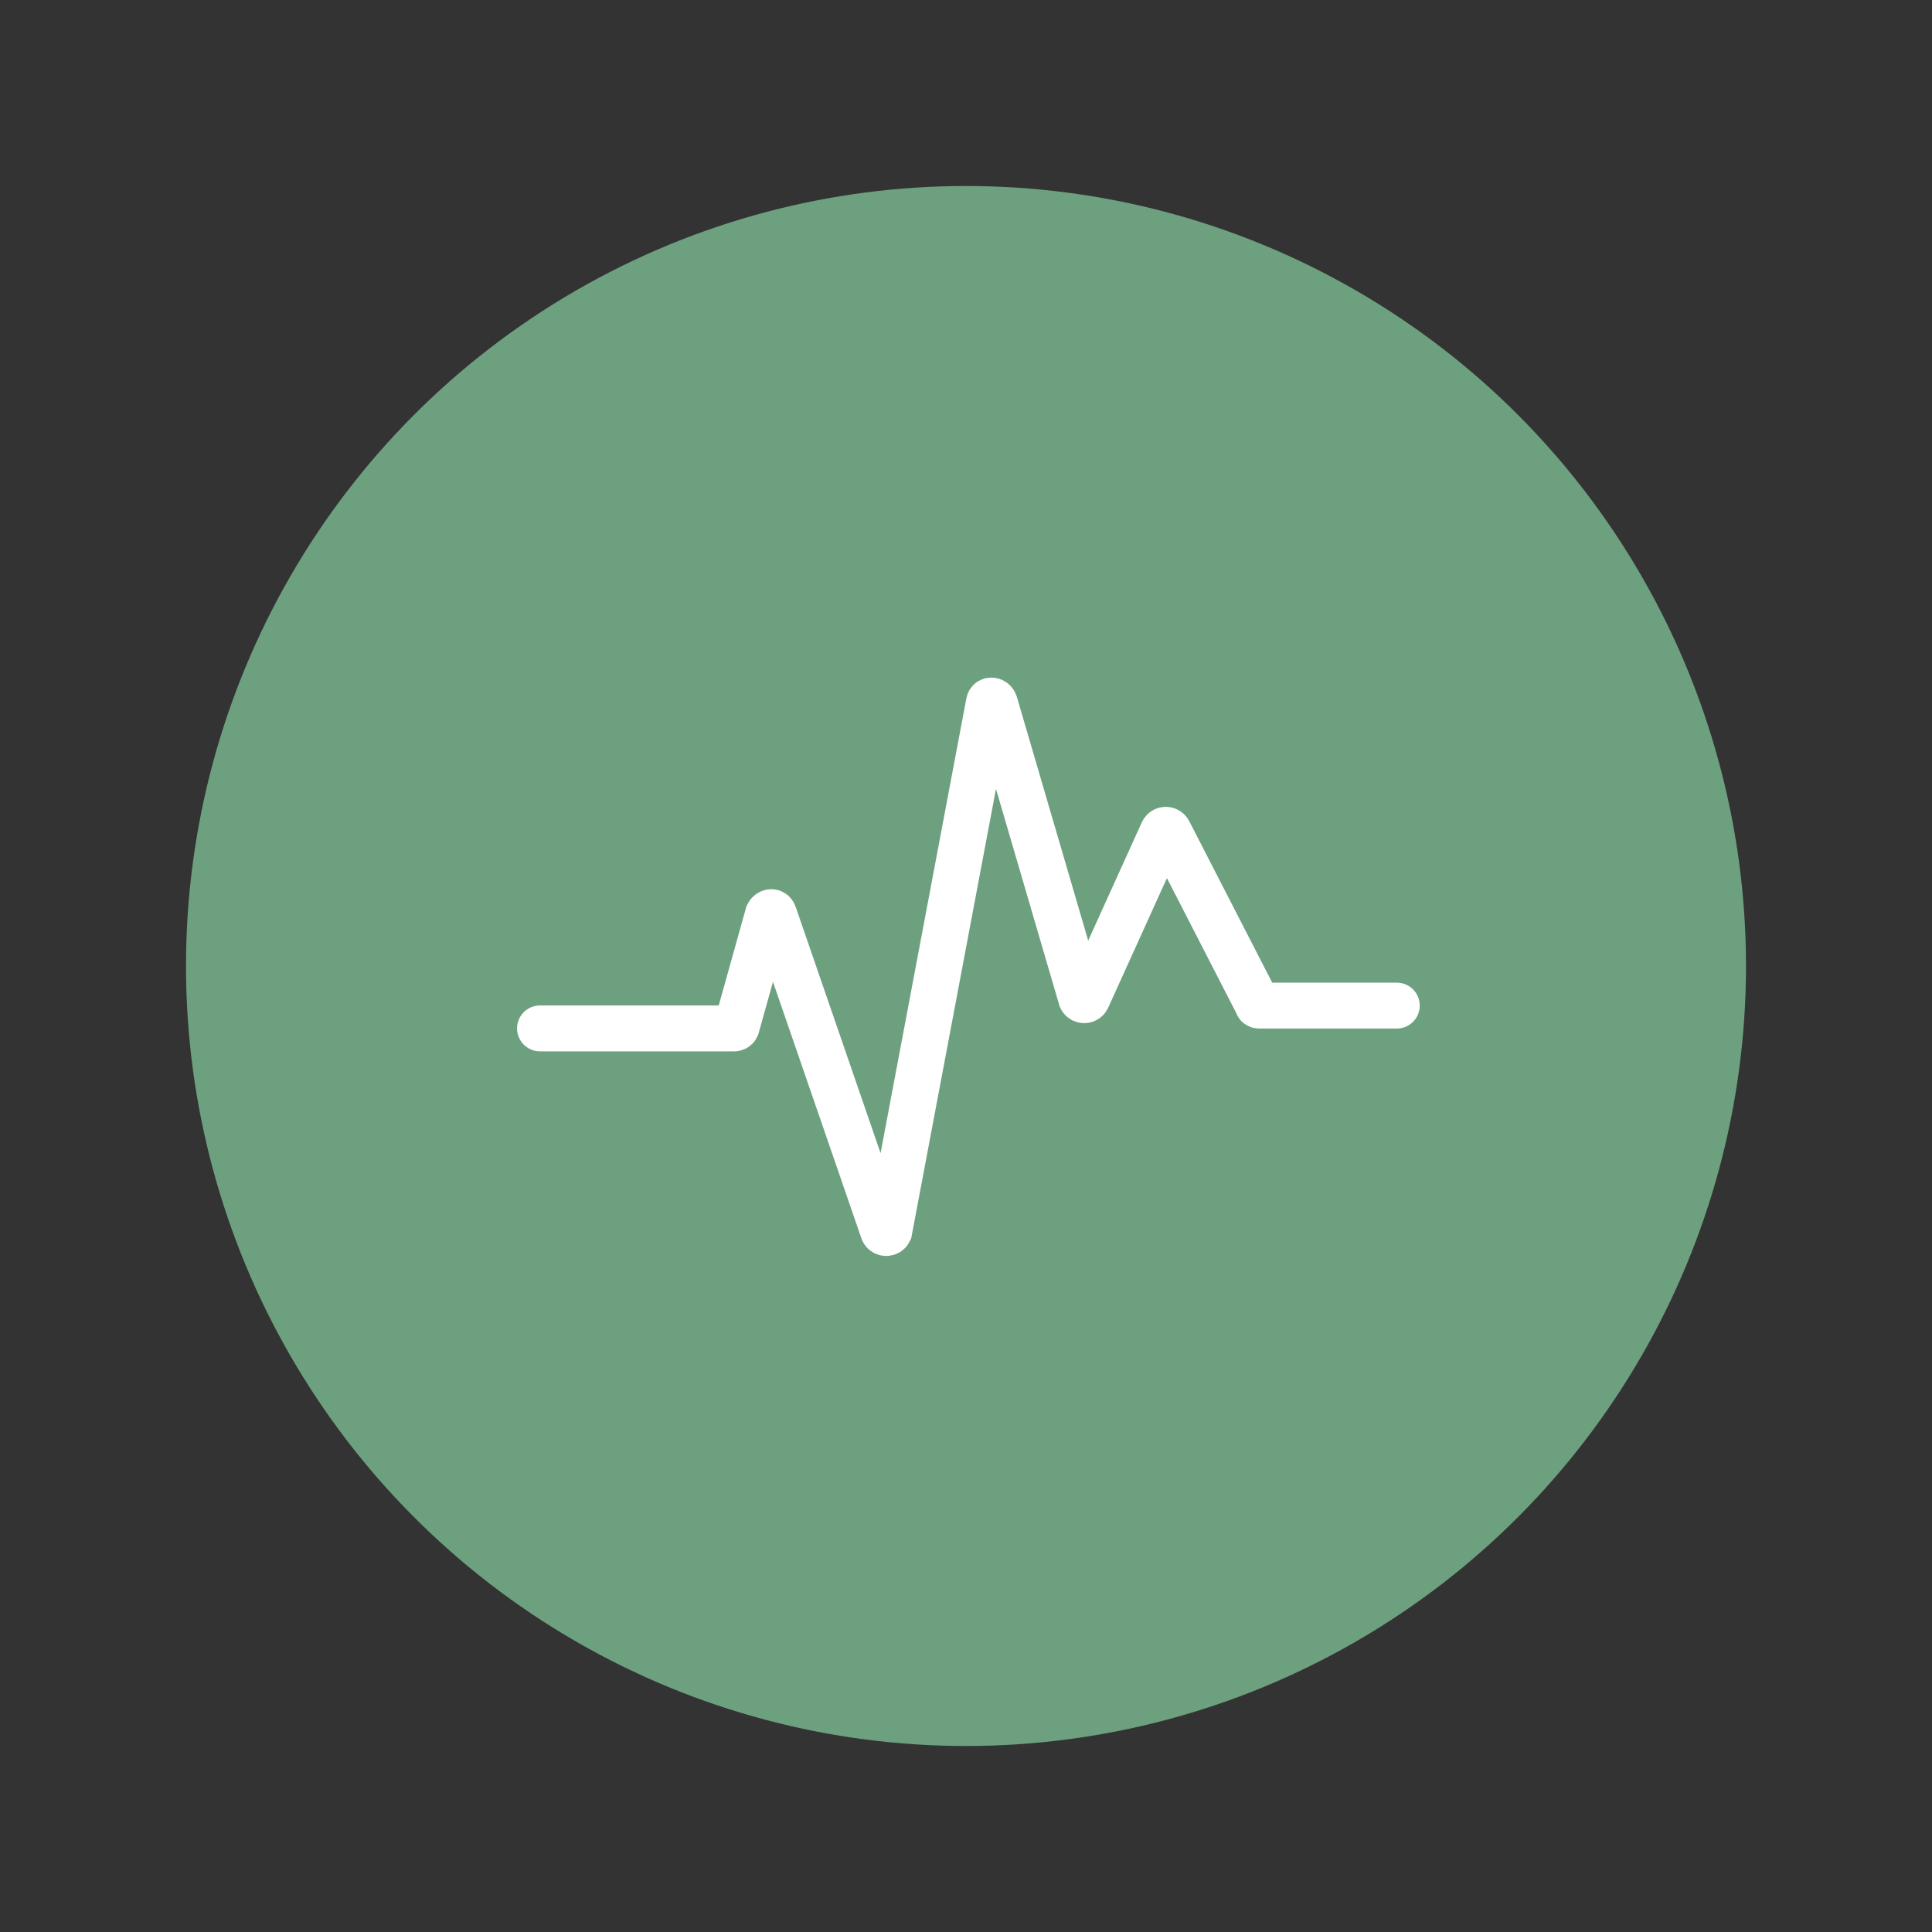
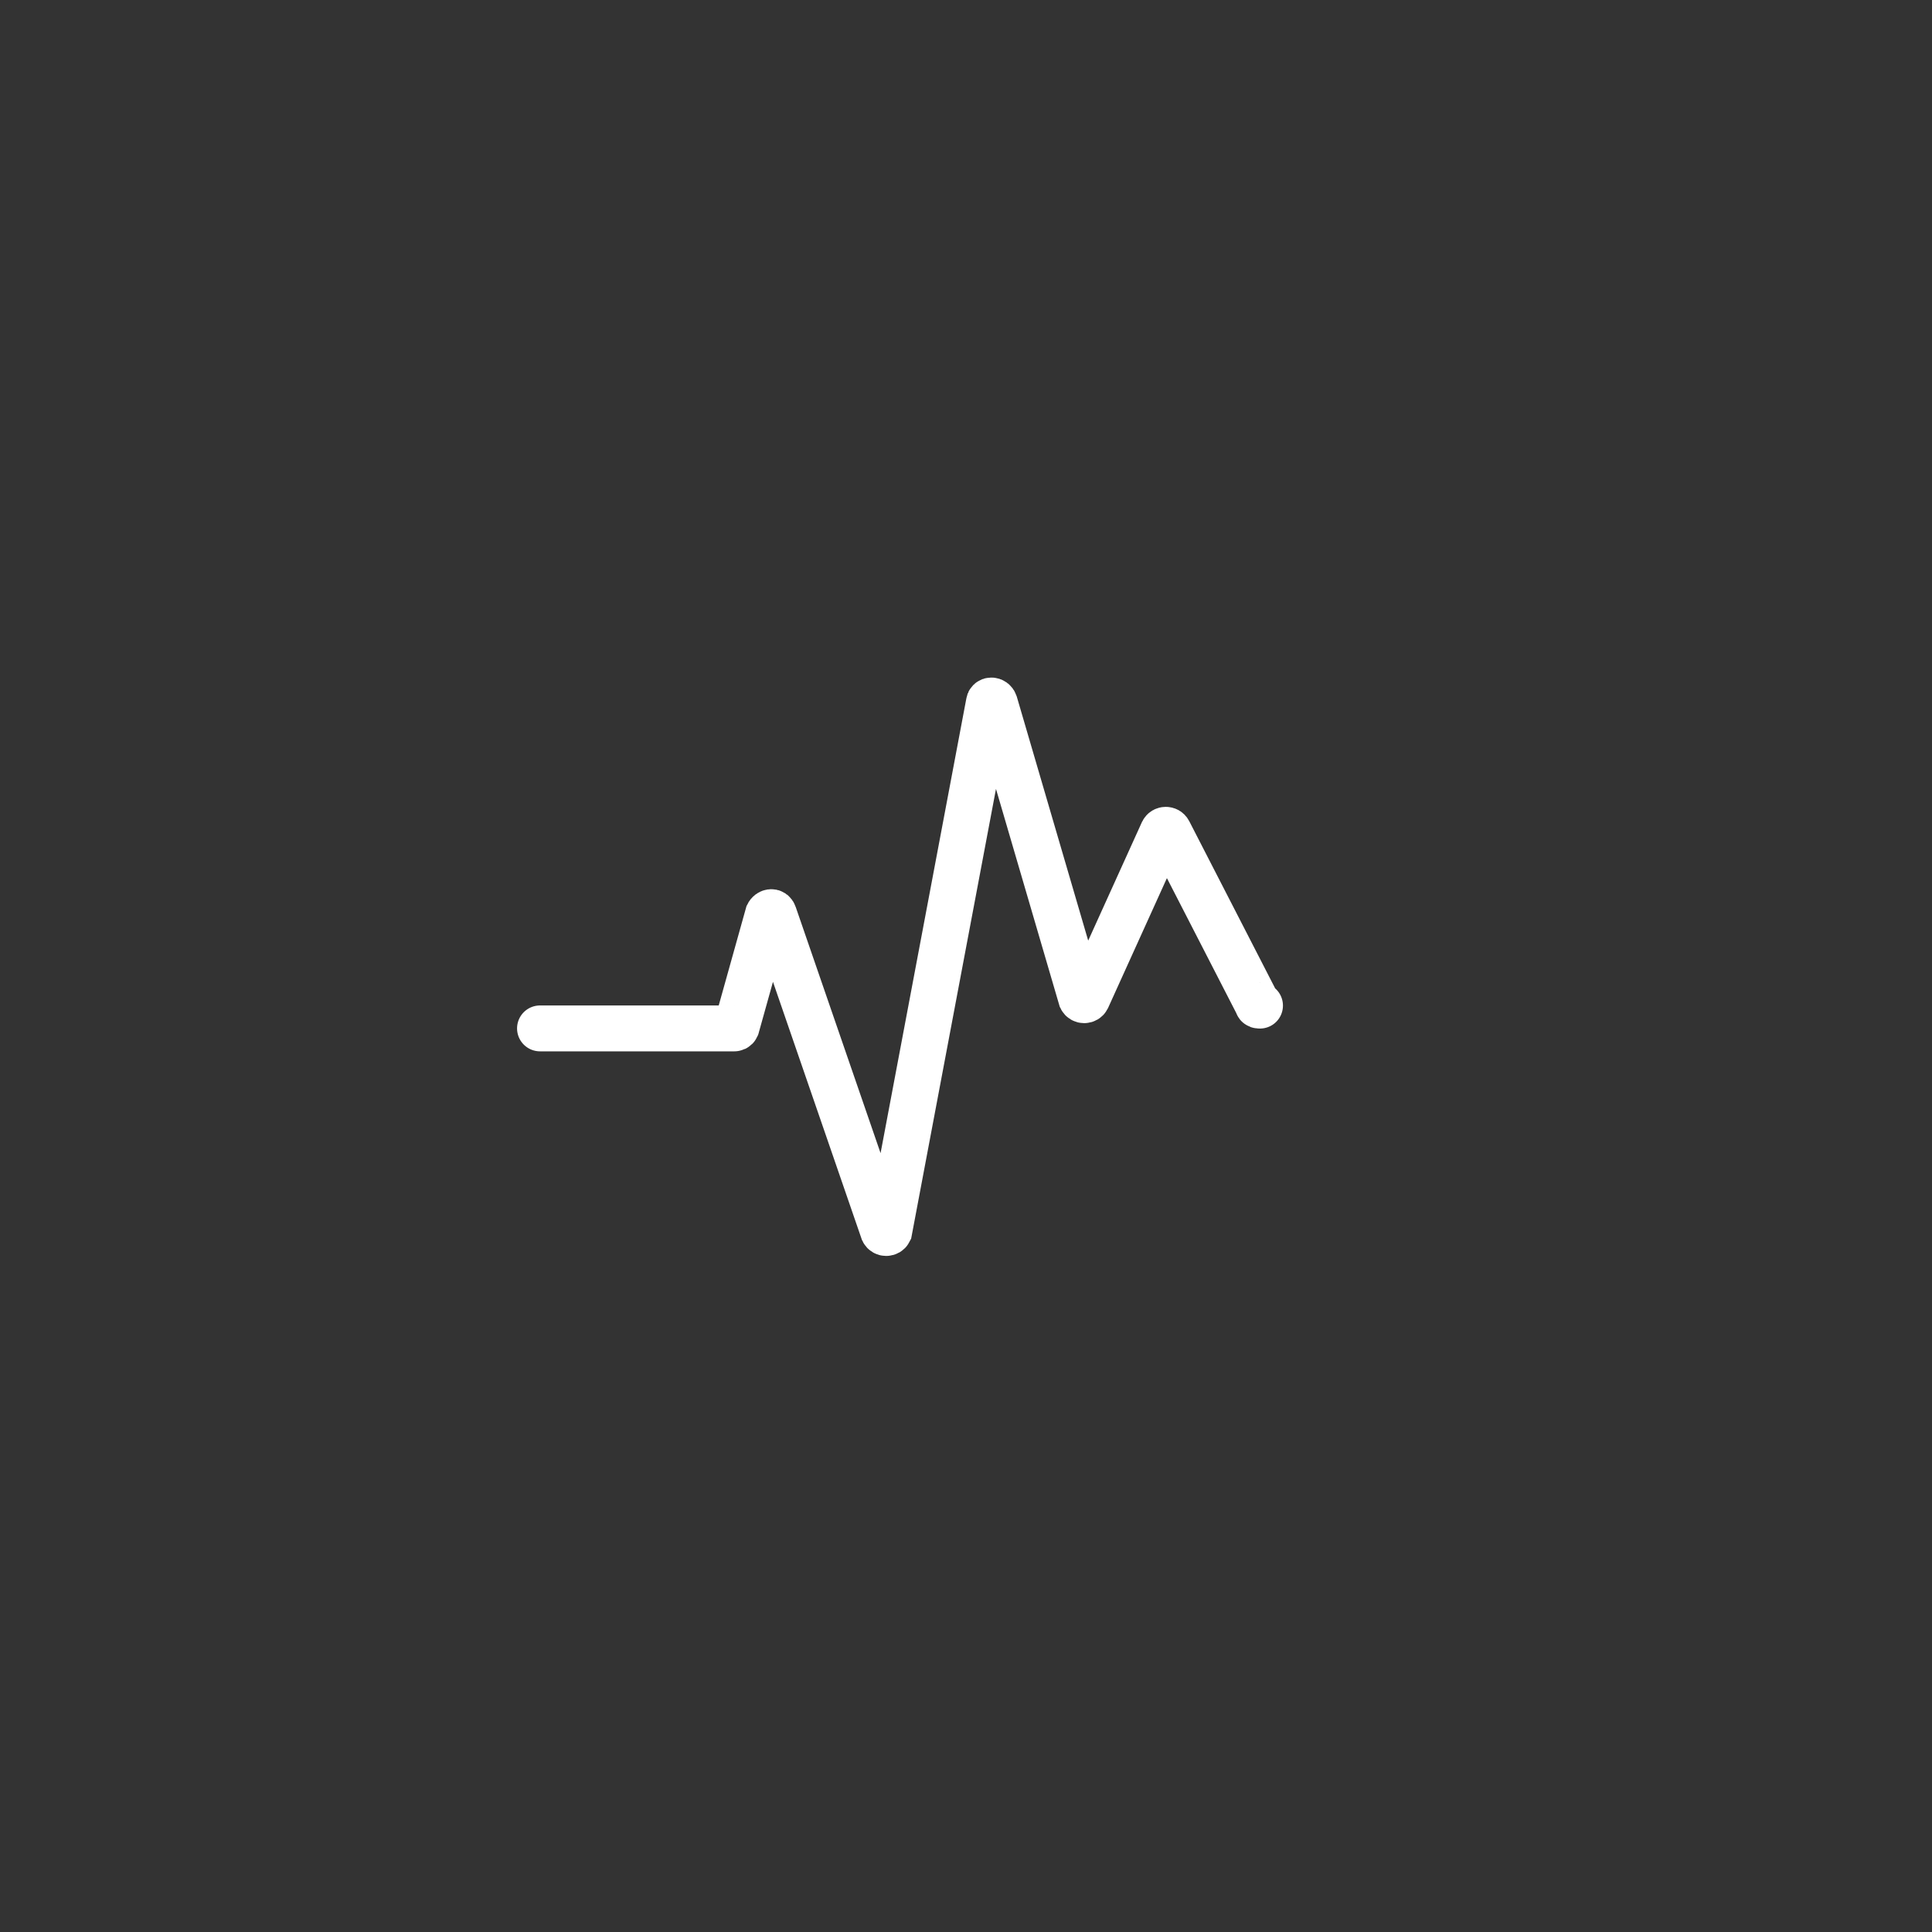
<svg xmlns="http://www.w3.org/2000/svg" version="1.1" id="Capa_1" x="0px" y="0px" viewBox="0 0 161 161" style="enable-background:new 0 0 161 161;" xml:space="preserve">
  <rect x="0" y="0" width="161" height="161" fill="#333333" stroke="none" />
  <style type="text/css">
	.st0{fill:#F9F9F9;stroke:#DCDCDC;}
	.st1{fill:#FFFFFF;stroke:#023047;stroke-width:7;}
	.st2{clip-path:url(#SVGID_00000072269173489082791830000018420251217615857594_);}
	.st3{fill:none;stroke:#023047;stroke-width:2;stroke-linecap:round;stroke-miterlimit:10;}
	.st4{fill:#023047;}
	.st5{fill:none;stroke:#023047;stroke-width:2;stroke-miterlimit:10;}
	.st6{fill:#6DA07F;}
	.st7{fill:#FFFFFF;stroke:#F4F4F4;stroke-width:0.739;}
	.st8{fill:#112F45;}
	.st9{fill:#FFFFFF;}
	.st10{fill-rule:evenodd;clip-rule:evenodd;fill:#FFFFFF;}
	.st11{fill:none;stroke:#FFFFFF;stroke-width:2.185;}
	.st12{fill:none;stroke:#FFFFFF;stroke-width:1.093;}
	.st13{fill:#D9D9D9;stroke:#FFFFFF;stroke-width:2.167;}
	.st14{fill:none;stroke:#FFFFFF;stroke-width:0.694;stroke-linecap:round;}
	.st15{fill:none;stroke:#FFFFFF;stroke-width:2.285;}
	.st16{fill:none;stroke:#FFFFFF;stroke-width:2.611;}
	.st17{fill:none;stroke:#FFFFFF;stroke-width:3.824;stroke-linecap:round;}
	.st18{fill:#FFFFFF;stroke:#5BA27C;stroke-width:7;}
	.st19{clip-path:url(#SVGID_00000016064338359343495160000009925928949480910232_);}
	.st20{fill:#5BA27C;}
	.st21{fill:#5BA27C;stroke:#FFFFFF;stroke-miterlimit:10;}
	.st22{clip-path:url(#SVGID_00000159458436577062495830000003761445426742701738_);}
	.st23{fill:#FFFFFC;}
	.st24{clip-path:url(#SVGID_00000098202494782203349100000003128395857630712194_);fill:#FFFFFF;}
	.st25{clip-path:url(#SVGID_00000052800450203114415120000010161866177707165373_);fill:#FFFFFF;}
	
		.st26{clip-path:url(#SVGID_00000071525883101959338260000005761369734675263370_);fill:#FFFFFF;stroke:#5BA27C;stroke-width:1.294;stroke-miterlimit:10;}
	.st27{clip-path:url(#SVGID_00000036933369740275575380000017516082242920014478_);fill:#FFFFFF;}
	.st28{clip-path:url(#SVGID_00000169517830671964502460000007349831327129595023_);fill:#FFFFFF;}
	
		.st29{clip-path:url(#SVGID_00000093866039644860424550000005971116626539432337_);fill:#FFFFFF;stroke:#5BA27C;stroke-width:1.294;stroke-miterlimit:10;}
	.st30{clip-path:url(#SVGID_00000044175728928560773410000001641800450078228915_);fill:#FFFFFF;}
	.st31{clip-path:url(#SVGID_00000053521632209665413650000013966739016781276071_);fill:#FFFFFF;}
	
		.st32{clip-path:url(#SVGID_00000013893190193631937830000012945413714950957956_);fill:#FFFFFF;stroke:#5BA27C;stroke-width:1.294;stroke-miterlimit:10;}
	.st33{clip-path:url(#SVGID_00000104679378592489731930000017626037464729697677_);fill:#FFFFFF;}
	.st34{clip-path:url(#SVGID_00000181809904586652589380000016938957974787190416_);fill:#5BA27C;}
	.st35{clip-path:url(#SVGID_00000041263094415398066610000016507596805429887650_);fill:#5BA27C;}
	.st36{clip-path:url(#SVGID_00000116212051607000510320000011812454327317185976_);fill:#5BA27C;}
	.st37{clip-path:url(#SVGID_00000073679342971191981090000003095898637922405028_);fill:#5BA27C;}
</style>
  <g>
-     <circle class="st6" cx="80.5" cy="80.5" r="65" />
-     <path class="st17" d="M45,85.7h16.2c0.1,0,0.2-0.1,0.2-0.2l2.6-9.3c0.1-0.2,0.4-0.3,0.5,0l9.1,26.4c0.1,0.2,0.4,0.2,0.5,0l8.3-44   c0-0.3,0.4-0.3,0.5,0l7.2,24.6c0.1,0.2,0.4,0.2,0.5,0l6.3-13.9c0.1-0.2,0.4-0.2,0.5,0l7.4,14.4c0,0.1,0.1,0.1,0.2,0.1h11.4" />
+     <path class="st17" d="M45,85.7h16.2c0.1,0,0.2-0.1,0.2-0.2l2.6-9.3c0.1-0.2,0.4-0.3,0.5,0l9.1,26.4c0.1,0.2,0.4,0.2,0.5,0l8.3-44   c0-0.3,0.4-0.3,0.5,0l7.2,24.6c0.1,0.2,0.4,0.2,0.5,0l6.3-13.9c0.1-0.2,0.4-0.2,0.5,0l7.4,14.4c0,0.1,0.1,0.1,0.2,0.1" />
  </g>
</svg>